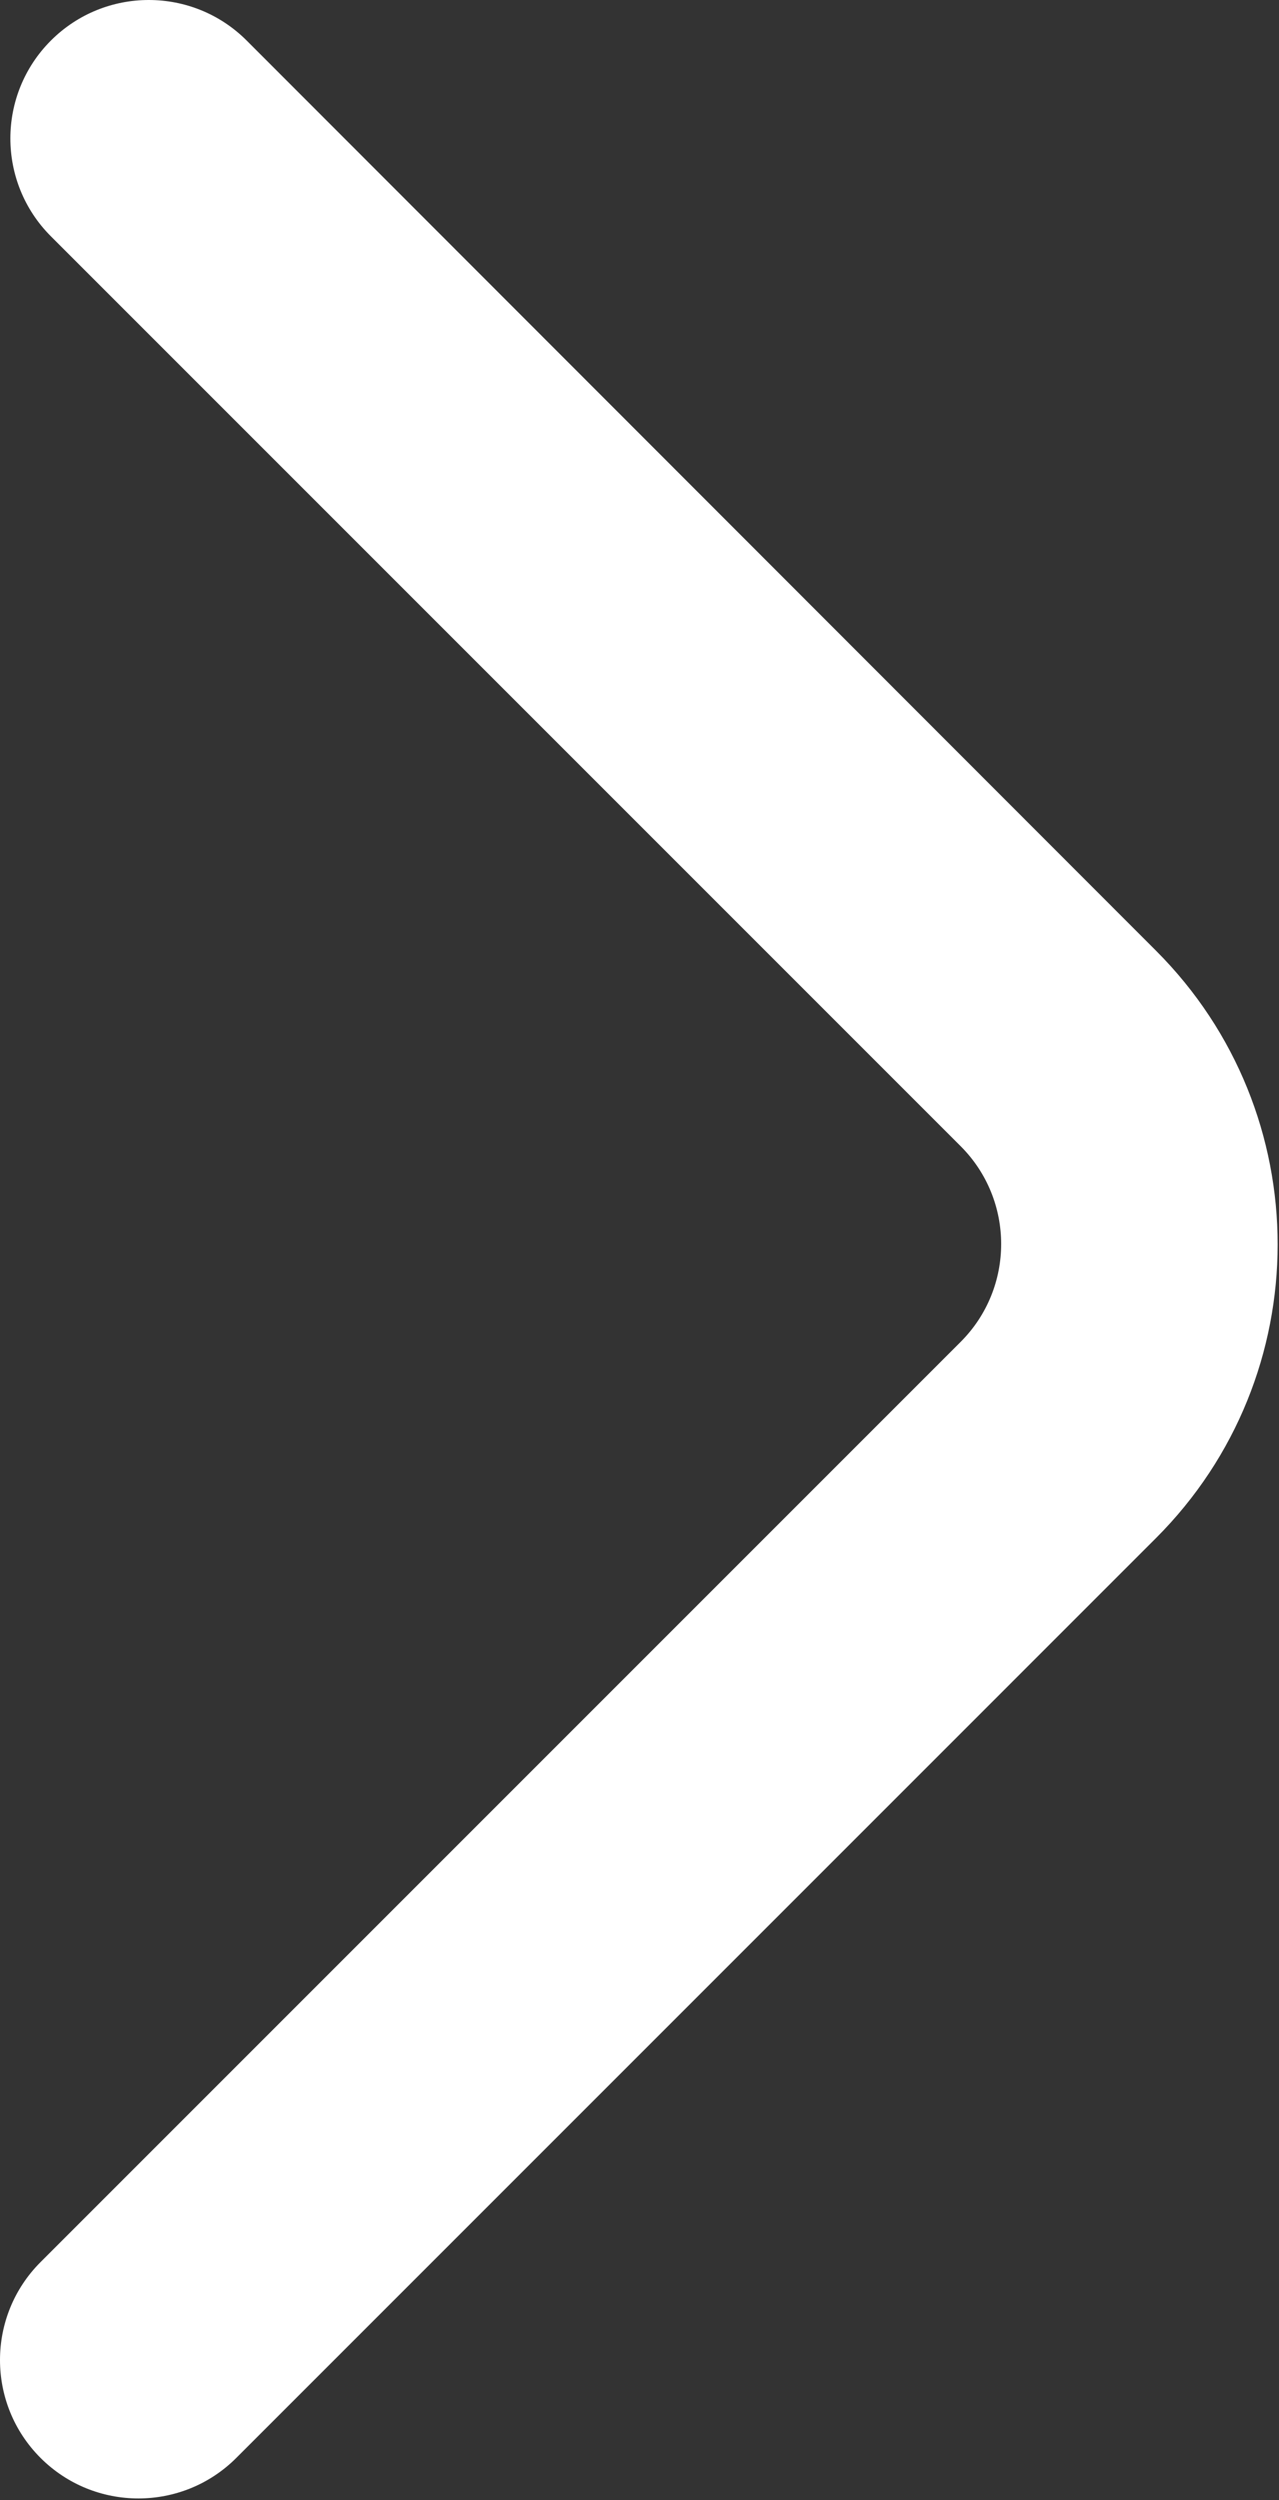
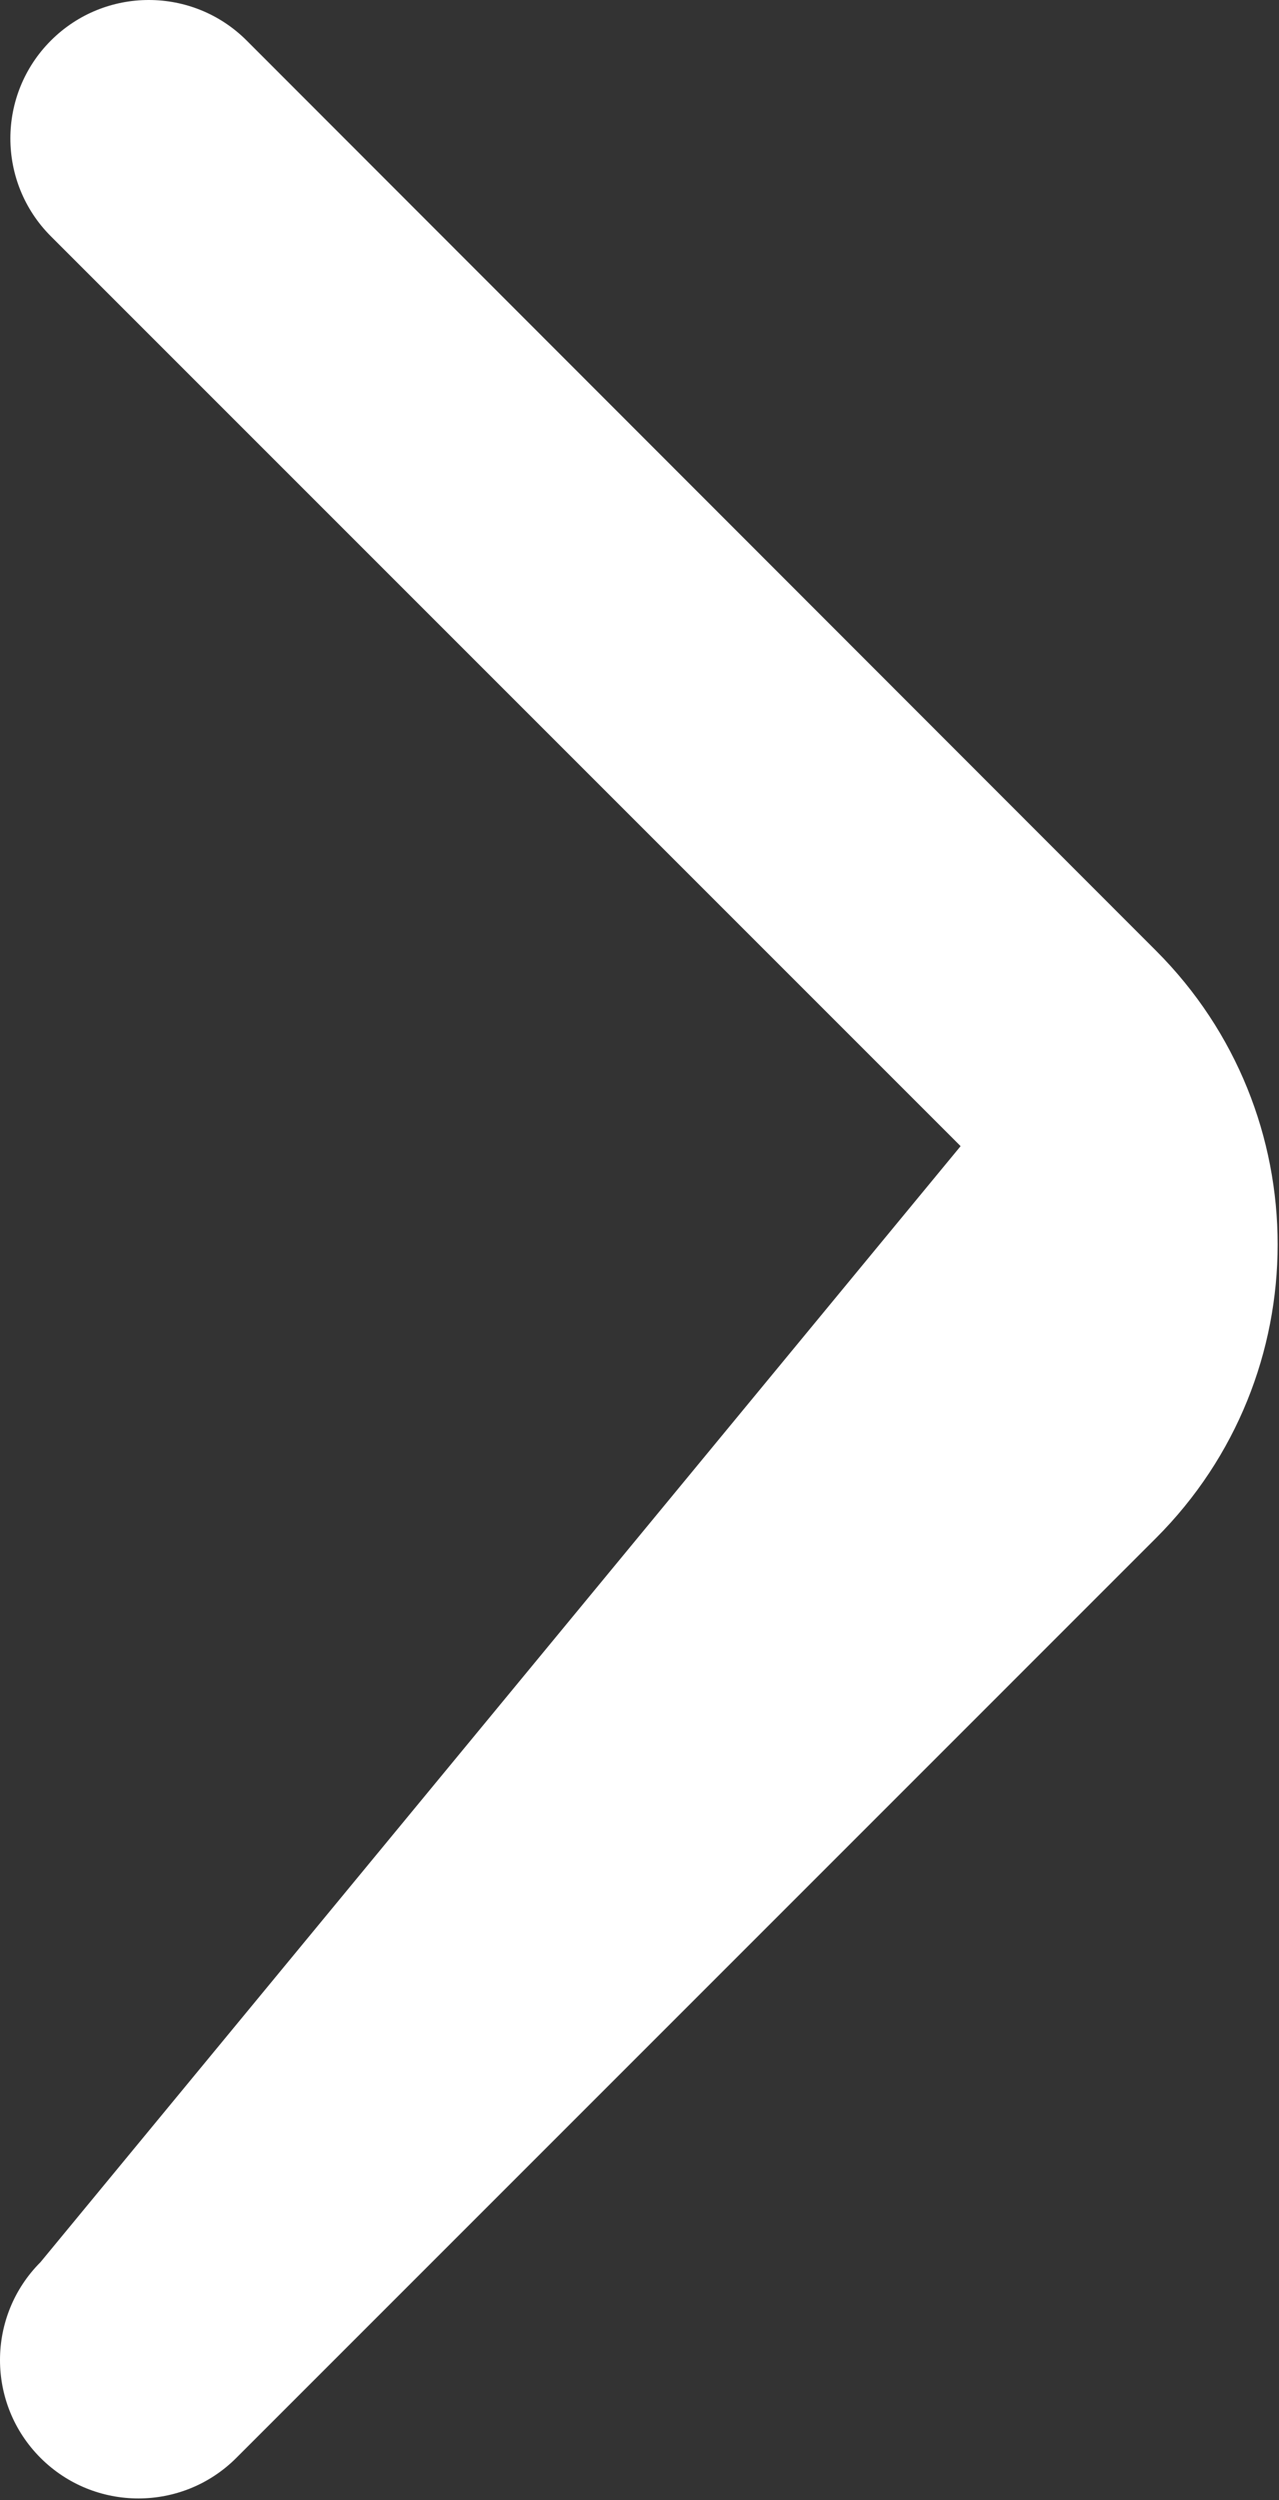
<svg xmlns="http://www.w3.org/2000/svg" width="308" height="602" viewBox="0 0 308 602" fill="none">
  <rect x="0" y="0" width="308" height="602" fill="#333333" stroke="none" />
-   <path d="M9.763 591.821C22.781 604.837 43.886 604.837 56.904 591.821L278.385 370.337C317.428 331.294 317.438 268.001 278.412 228.943L59.402 9.763C46.384 -3.254 25.279 -3.254 12.261 9.763C-0.756 22.781 -0.756 43.886 12.261 56.904L231.328 275.971C244.348 288.991 244.348 310.094 231.328 323.111L9.763 544.677C-3.254 557.697 -3.254 578.801 9.763 591.821Z" fill="white" />
+   <path d="M9.763 591.821C22.781 604.837 43.886 604.837 56.904 591.821L278.385 370.337C317.428 331.294 317.438 268.001 278.412 228.943L59.402 9.763C46.384 -3.254 25.279 -3.254 12.261 9.763C-0.756 22.781 -0.756 43.886 12.261 56.904L231.328 275.971L9.763 544.677C-3.254 557.697 -3.254 578.801 9.763 591.821Z" fill="white" />
</svg>